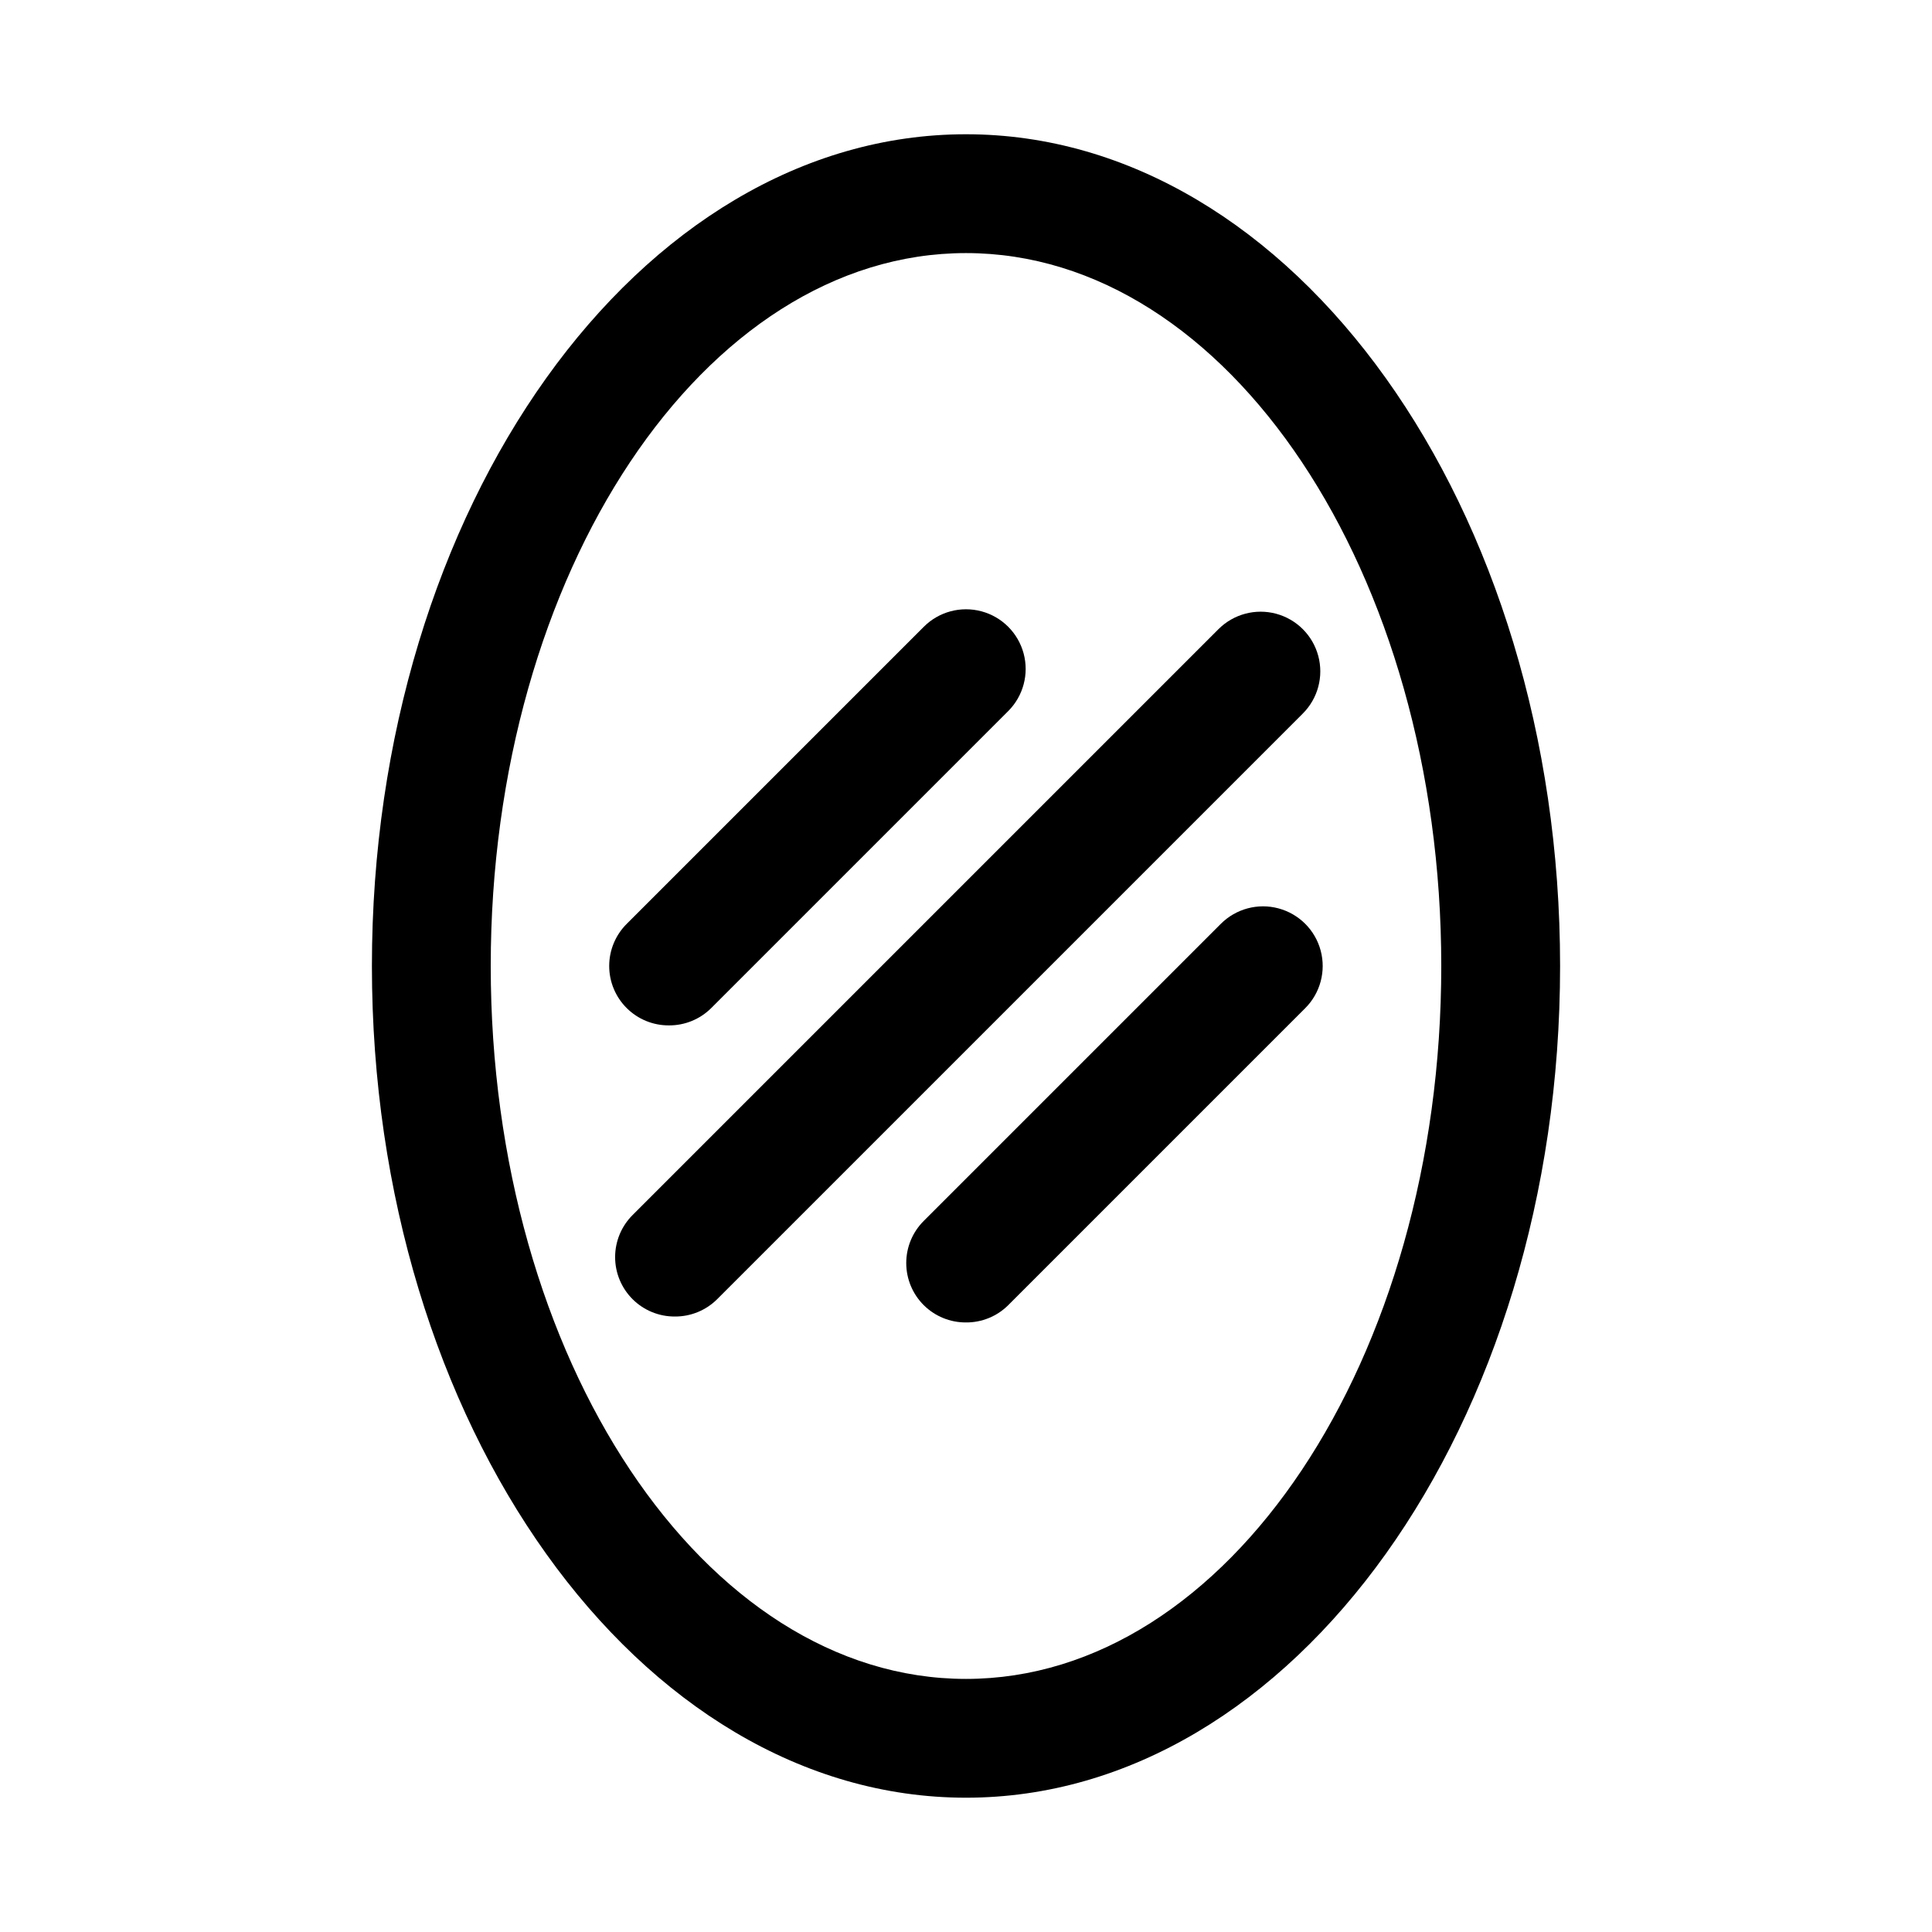
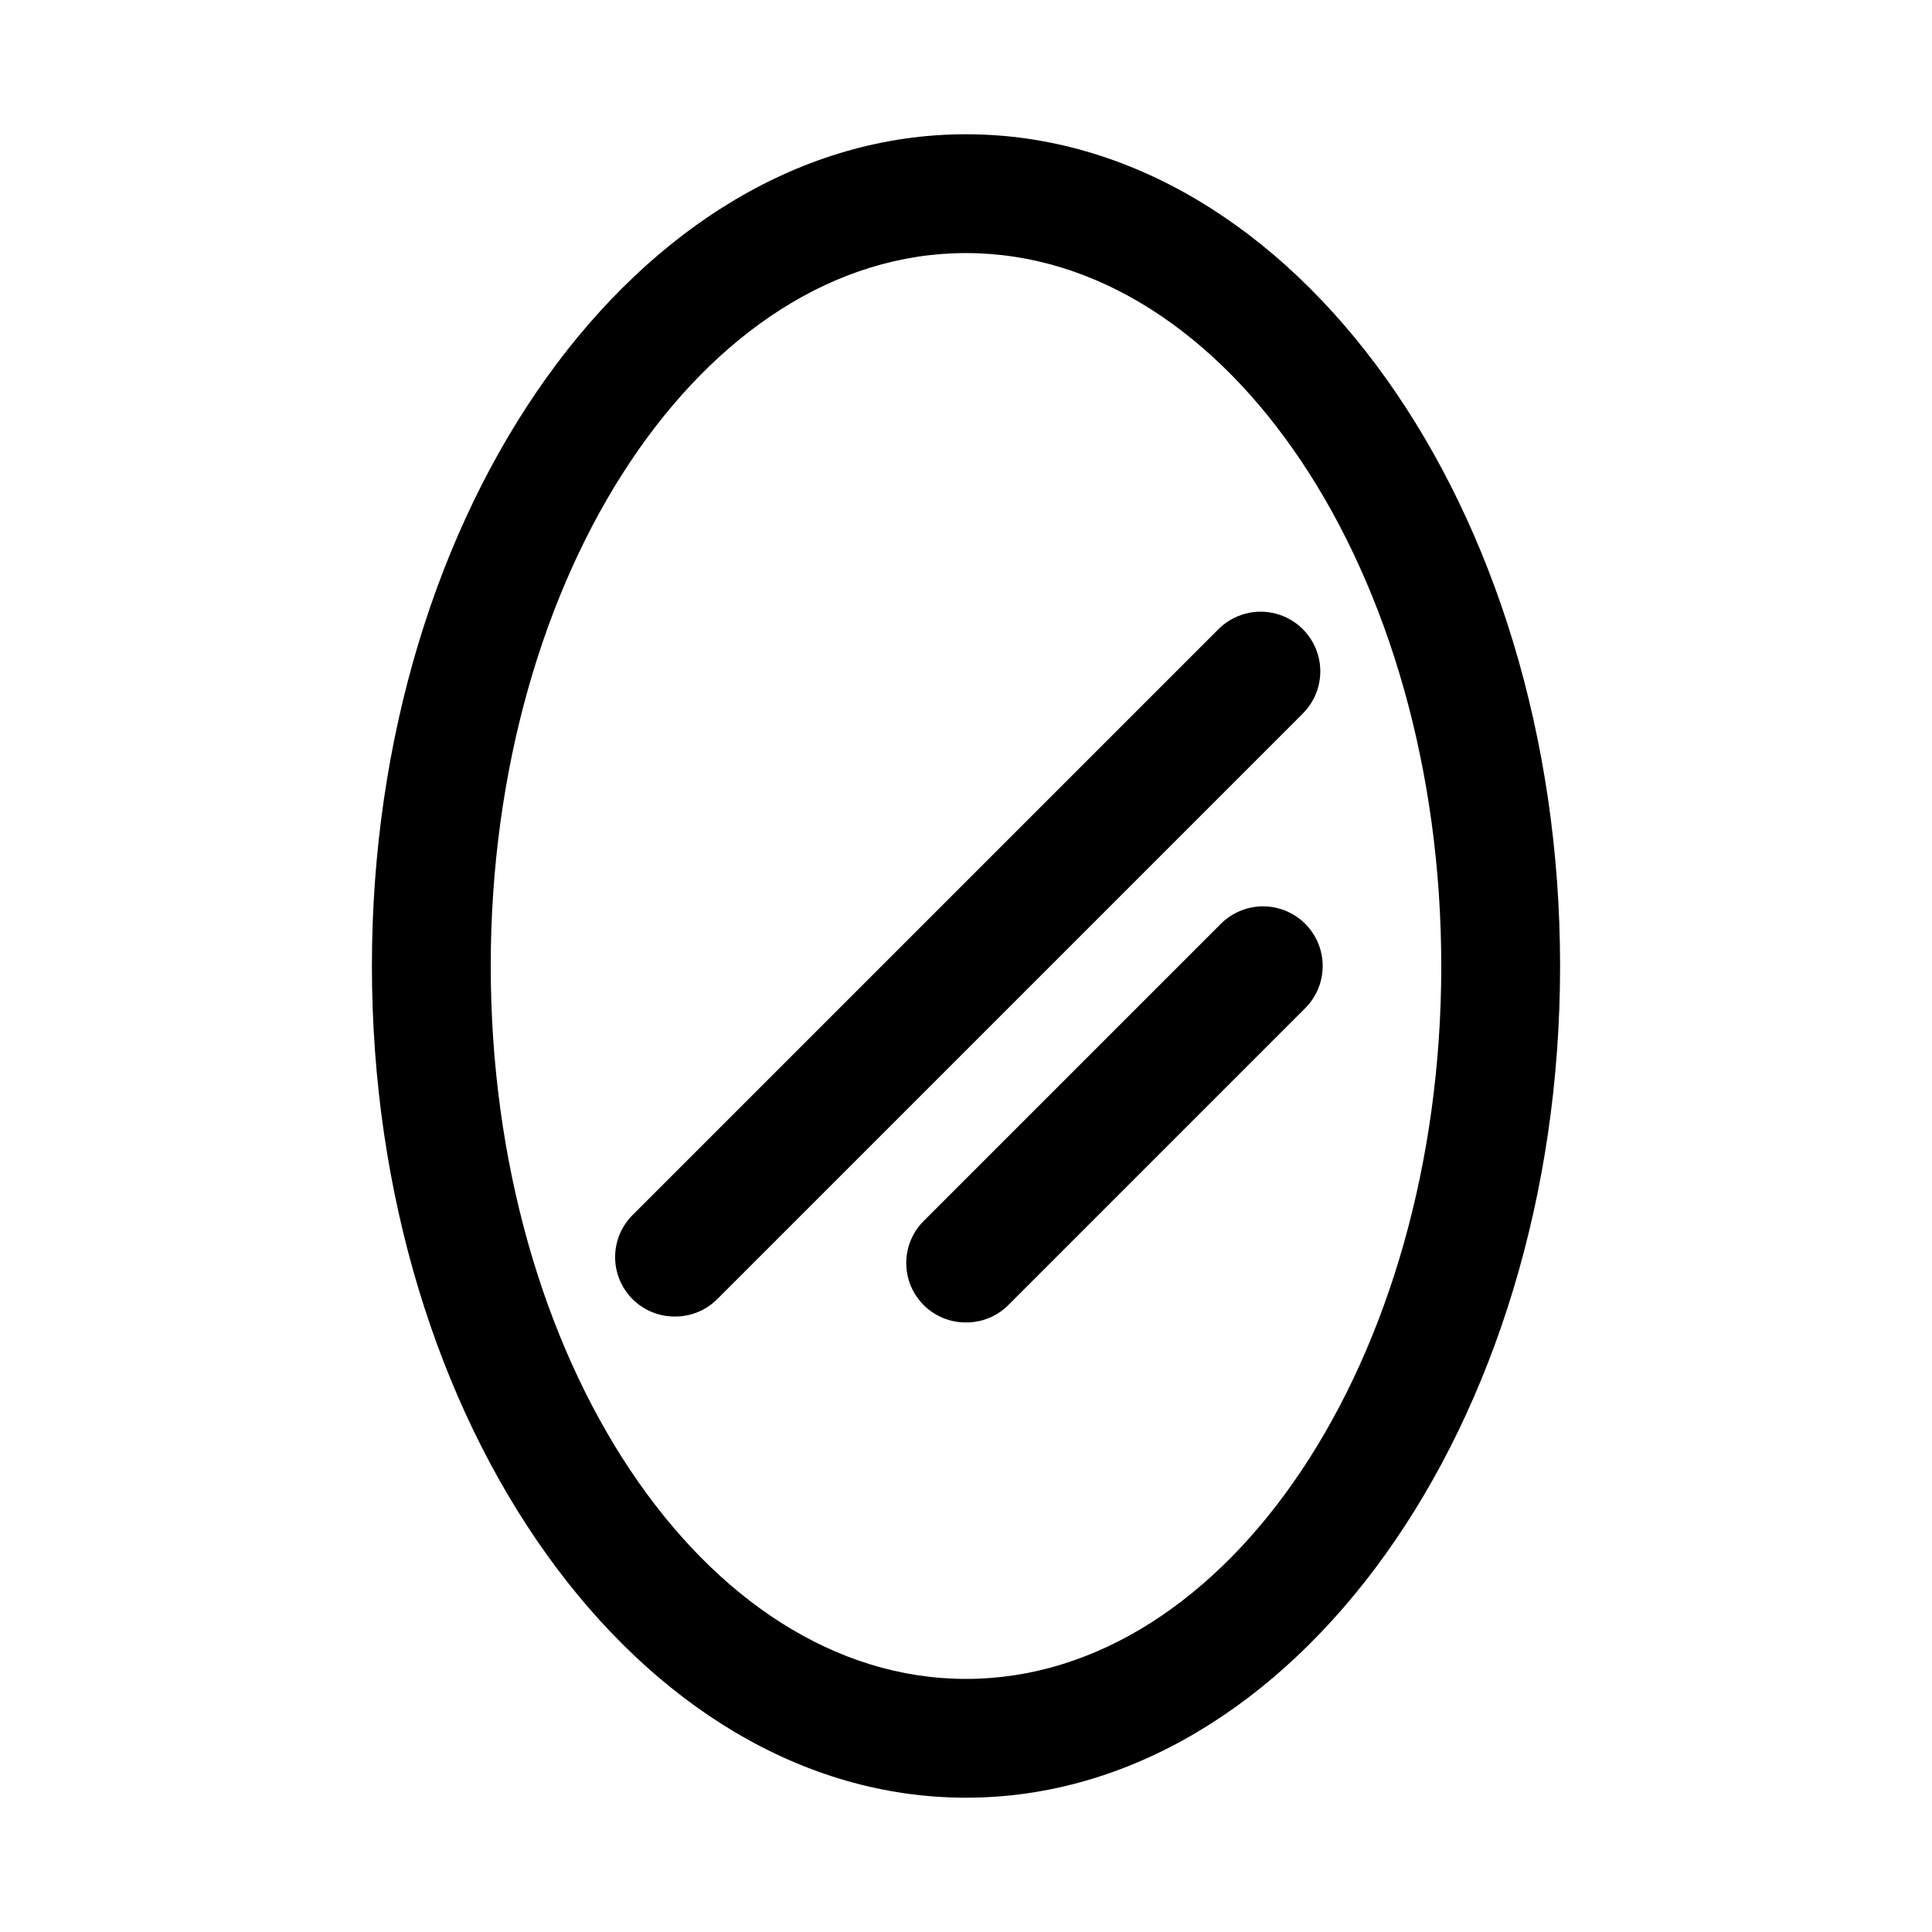
<svg xmlns="http://www.w3.org/2000/svg" fill="#000000" width="800px" height="800px" version="1.1" viewBox="144 144 512 512">
  <g>
    <path d="m400 620.41c-86.75 0-157.44-98.871-157.44-220.41 0-121.55 70.691-220.42 157.44-220.42s157.44 98.871 157.44 220.42c0 121.54-70.688 220.41-157.44 220.41zm0-409.34c-69.434 0-125.95 84.703-125.95 188.93s56.52 188.93 125.95 188.93c69.43 0 125.95-84.703 125.95-188.93-0.004-104.23-56.523-188.93-125.95-188.93z" />
    <path d="m322.85 492.89c-4.184 0.027-8.207-1.617-11.176-4.562-2.981-2.957-4.66-6.981-4.66-11.18s1.68-8.223 4.66-11.18l155.23-155.23c3.996-3.996 9.816-5.555 15.27-4.094 5.457 1.465 9.719 5.723 11.18 11.18 1.461 5.457-0.098 11.277-4.094 15.27l-155.23 155.23v0.004c-2.973 2.945-6.992 4.59-11.18 4.562z" />
-     <path d="m321.28 415.74c-4.184 0.023-8.207-1.617-11.176-4.566-2.981-2.957-4.66-6.981-4.66-11.176 0-4.199 1.68-8.223 4.66-11.18l78.719-78.719c3.992-3.996 9.812-5.555 15.27-4.094 5.457 1.461 9.715 5.723 11.18 11.18 1.461 5.453-0.098 11.277-4.094 15.27l-78.719 78.719c-2.973 2.949-6.992 4.59-11.18 4.566z" />
    <path d="m400 494.46c-4.188 0.027-8.207-1.617-11.18-4.562-2.981-2.957-4.656-6.981-4.656-11.18s1.676-8.223 4.656-11.18l78.719-78.719c3.996-3.992 9.816-5.555 15.27-4.09 5.457 1.461 9.719 5.723 11.18 11.176 1.461 5.457-0.098 11.277-4.09 15.27l-78.723 78.723c-2.969 2.945-6.992 4.59-11.176 4.562z" />
  </g>
</svg>